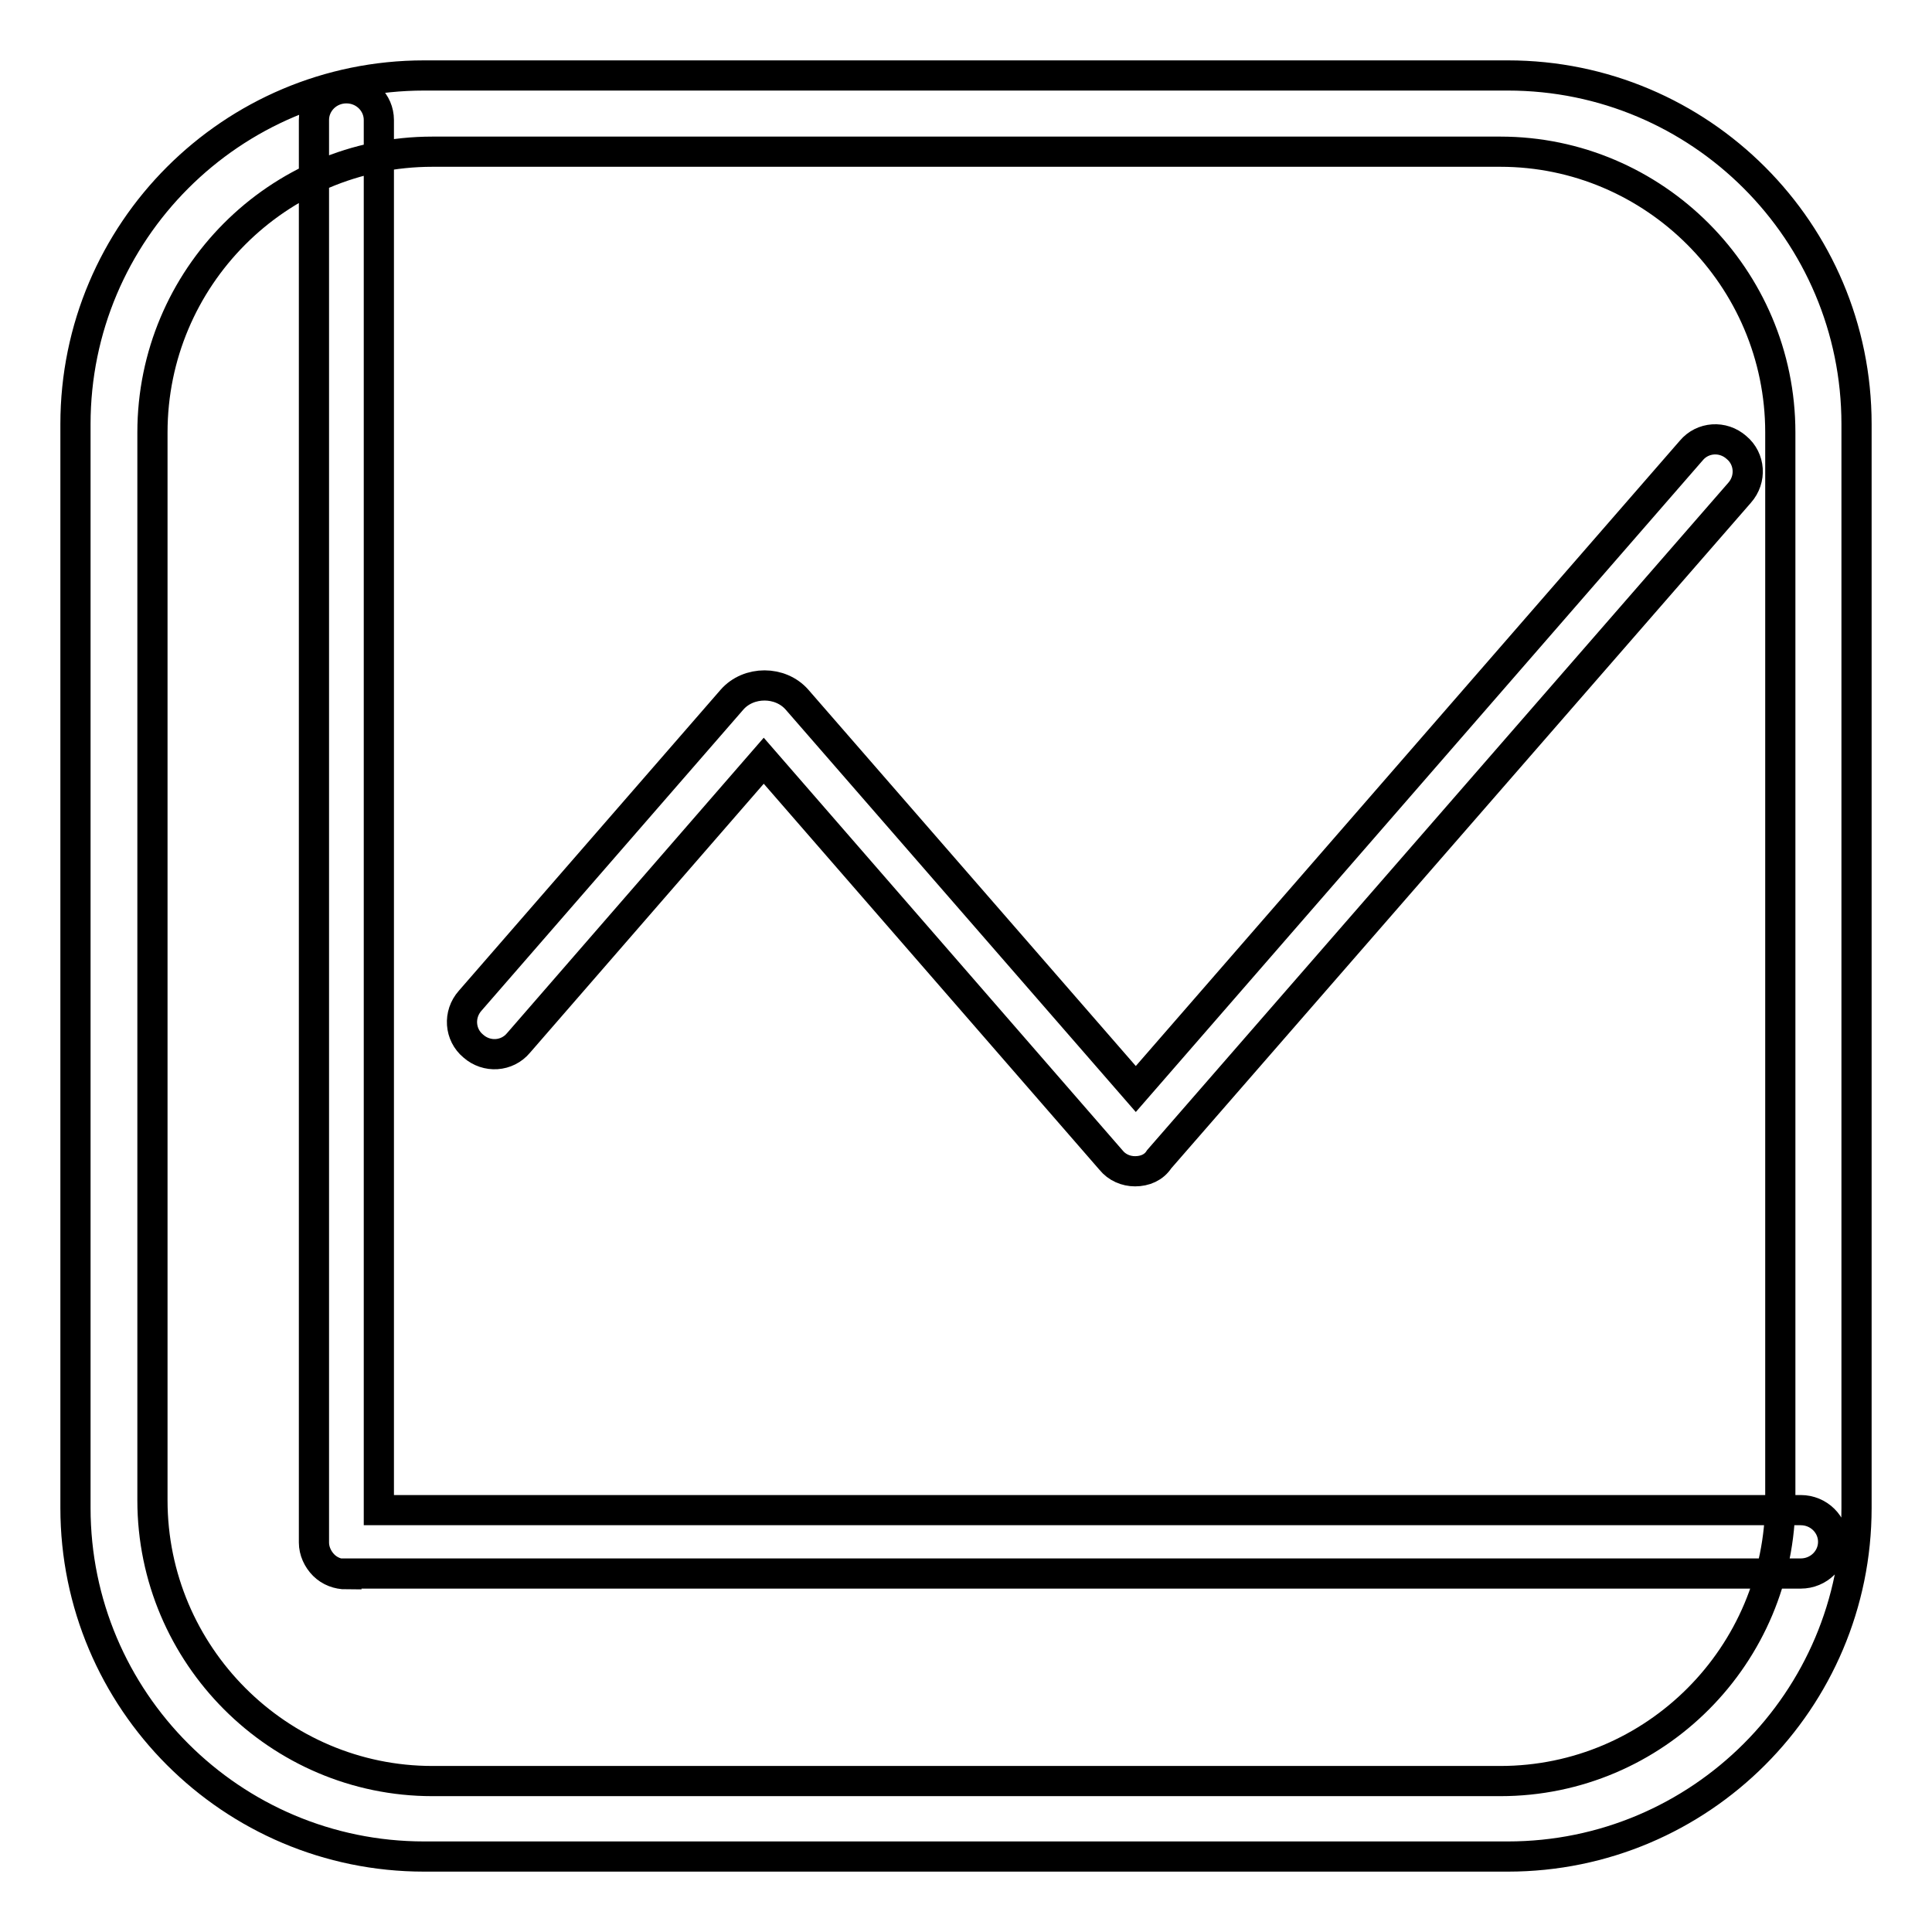
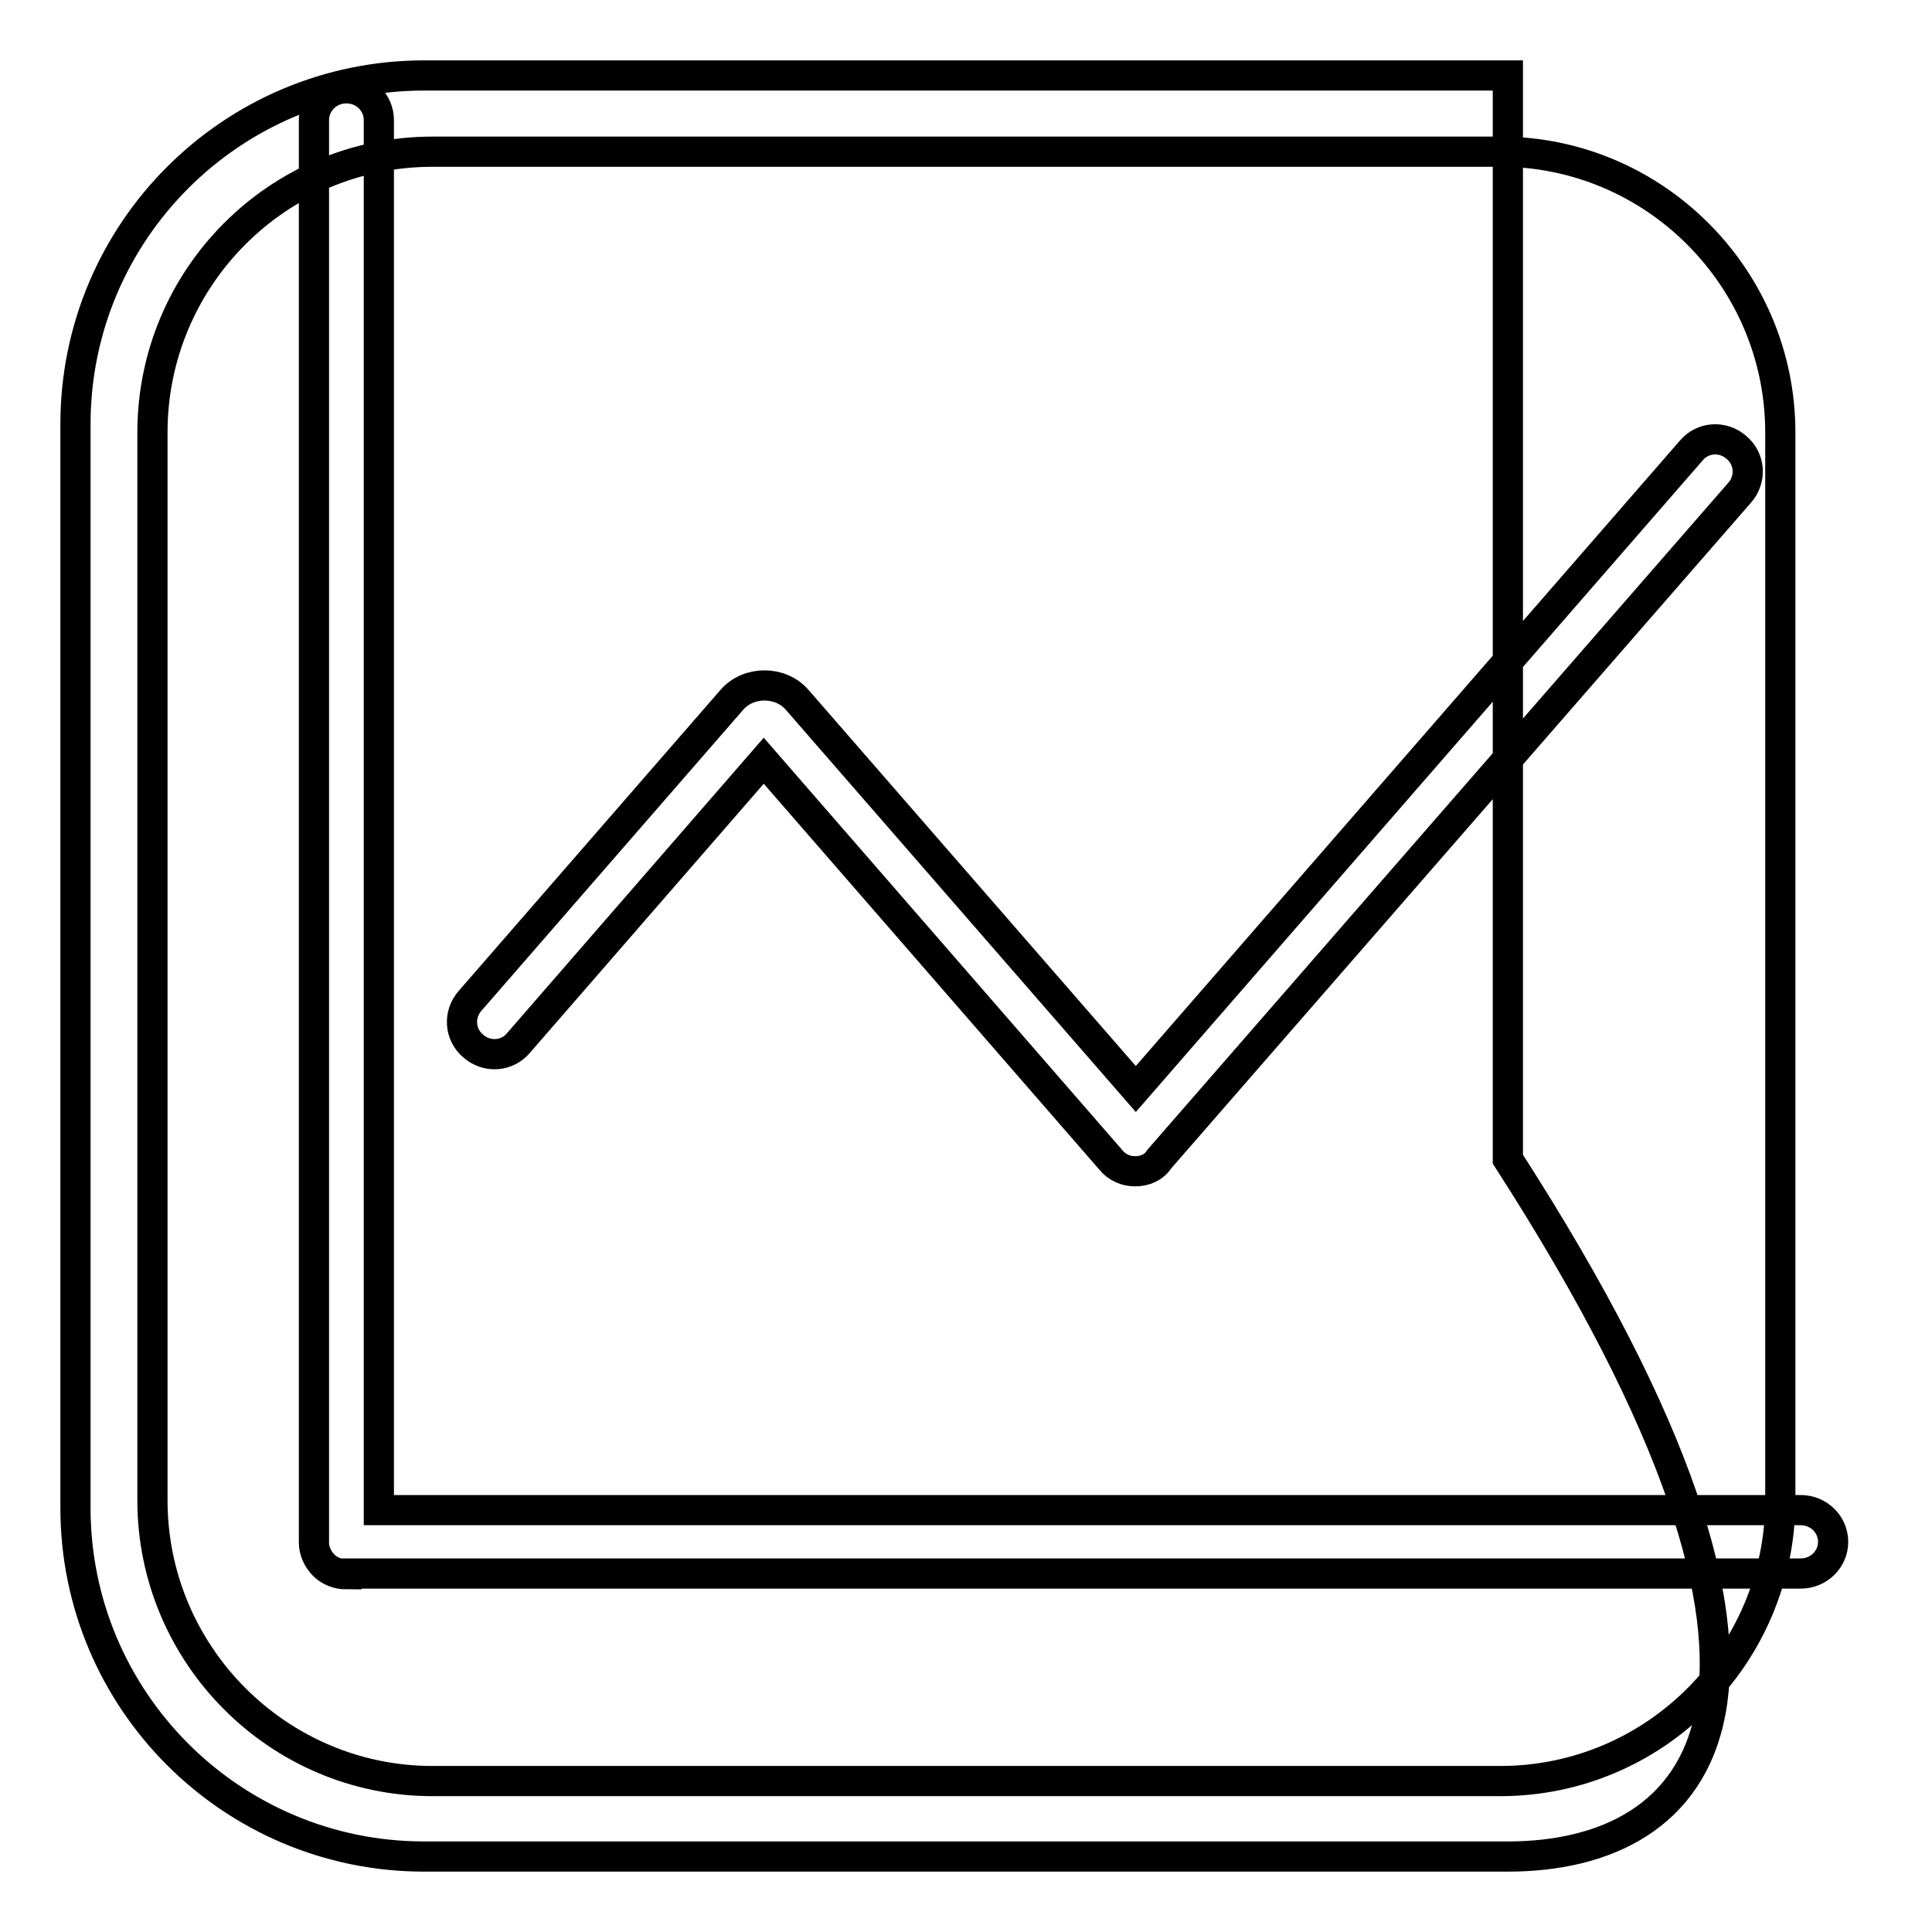
<svg xmlns="http://www.w3.org/2000/svg" version="1.1" x="0px" y="0px" viewBox="0 0 256 256" enable-background="new 0 0 256 256" xml:space="preserve">
  <g>
-     <path stroke-width="4" fill-opacity="0" stroke="#000000" d="M45.9,208.6c-1.1,0-2.2-0.4-3-1.2c-0.8-0.8-1.3-1.9-1.3-3V15.9c0-2.3,1.9-4.2,4.3-4.2 c2.4,0,4.3,1.9,4.3,4.2v184.2h188.4c2.4,0,4.3,1.9,4.3,4.2c0,2.3-1.9,4.2-4.3,4.2H45.9L45.9,208.6L45.9,208.6z M150.4,155.2 c-1.2,0-2.4-0.5-3.2-1.5l-46-52.9l-32.5,37.4c-1.5,1.8-4.2,2-6,0.4c-1.8-1.5-2-4.2-0.4-6l34.7-39.9c2.2-2.5,6.4-2.5,8.6,0 l44.9,51.6l73.6-84.6c1.5-1.8,4.2-2,6-0.4c1.8,1.5,2,4.2,0.4,6l-76.9,88.3C152.9,154.7,151.7,155.2,150.4,155.2L150.4,155.2z  M199.8,246H56.2C30.7,246,10,225.3,10,199.8V56.2C10,30.7,30.7,10,56.2,10h143.6c25.5,0,46.2,20.7,46.2,46.2v143.6 C246,225.3,225.3,246,199.8,246L199.8,246z M57.3,20.1c-20.5,0-37.1,16.7-37.1,37.2v141.5c0,20.5,16.7,37.2,37.1,37.2h141.5 c20.5,0,37.1-16.7,37.1-37.2V57.3c0-20.5-16.7-37.2-37.1-37.2L57.3,20.1L57.3,20.1z" />
+     <path stroke-width="4" fill-opacity="0" stroke="#000000" d="M45.9,208.6c-1.1,0-2.2-0.4-3-1.2c-0.8-0.8-1.3-1.9-1.3-3V15.9c0-2.3,1.9-4.2,4.3-4.2 c2.4,0,4.3,1.9,4.3,4.2v184.2h188.4c2.4,0,4.3,1.9,4.3,4.2c0,2.3-1.9,4.2-4.3,4.2H45.9L45.9,208.6L45.9,208.6z M150.4,155.2 c-1.2,0-2.4-0.5-3.2-1.5l-46-52.9l-32.5,37.4c-1.5,1.8-4.2,2-6,0.4c-1.8-1.5-2-4.2-0.4-6l34.7-39.9c2.2-2.5,6.4-2.5,8.6,0 l44.9,51.6l73.6-84.6c1.5-1.8,4.2-2,6-0.4c1.8,1.5,2,4.2,0.4,6l-76.9,88.3C152.9,154.7,151.7,155.2,150.4,155.2L150.4,155.2z  M199.8,246H56.2C30.7,246,10,225.3,10,199.8V56.2C10,30.7,30.7,10,56.2,10h143.6v143.6 C246,225.3,225.3,246,199.8,246L199.8,246z M57.3,20.1c-20.5,0-37.1,16.7-37.1,37.2v141.5c0,20.5,16.7,37.2,37.1,37.2h141.5 c20.5,0,37.1-16.7,37.1-37.2V57.3c0-20.5-16.7-37.2-37.1-37.2L57.3,20.1L57.3,20.1z" />
  </g>
</svg>